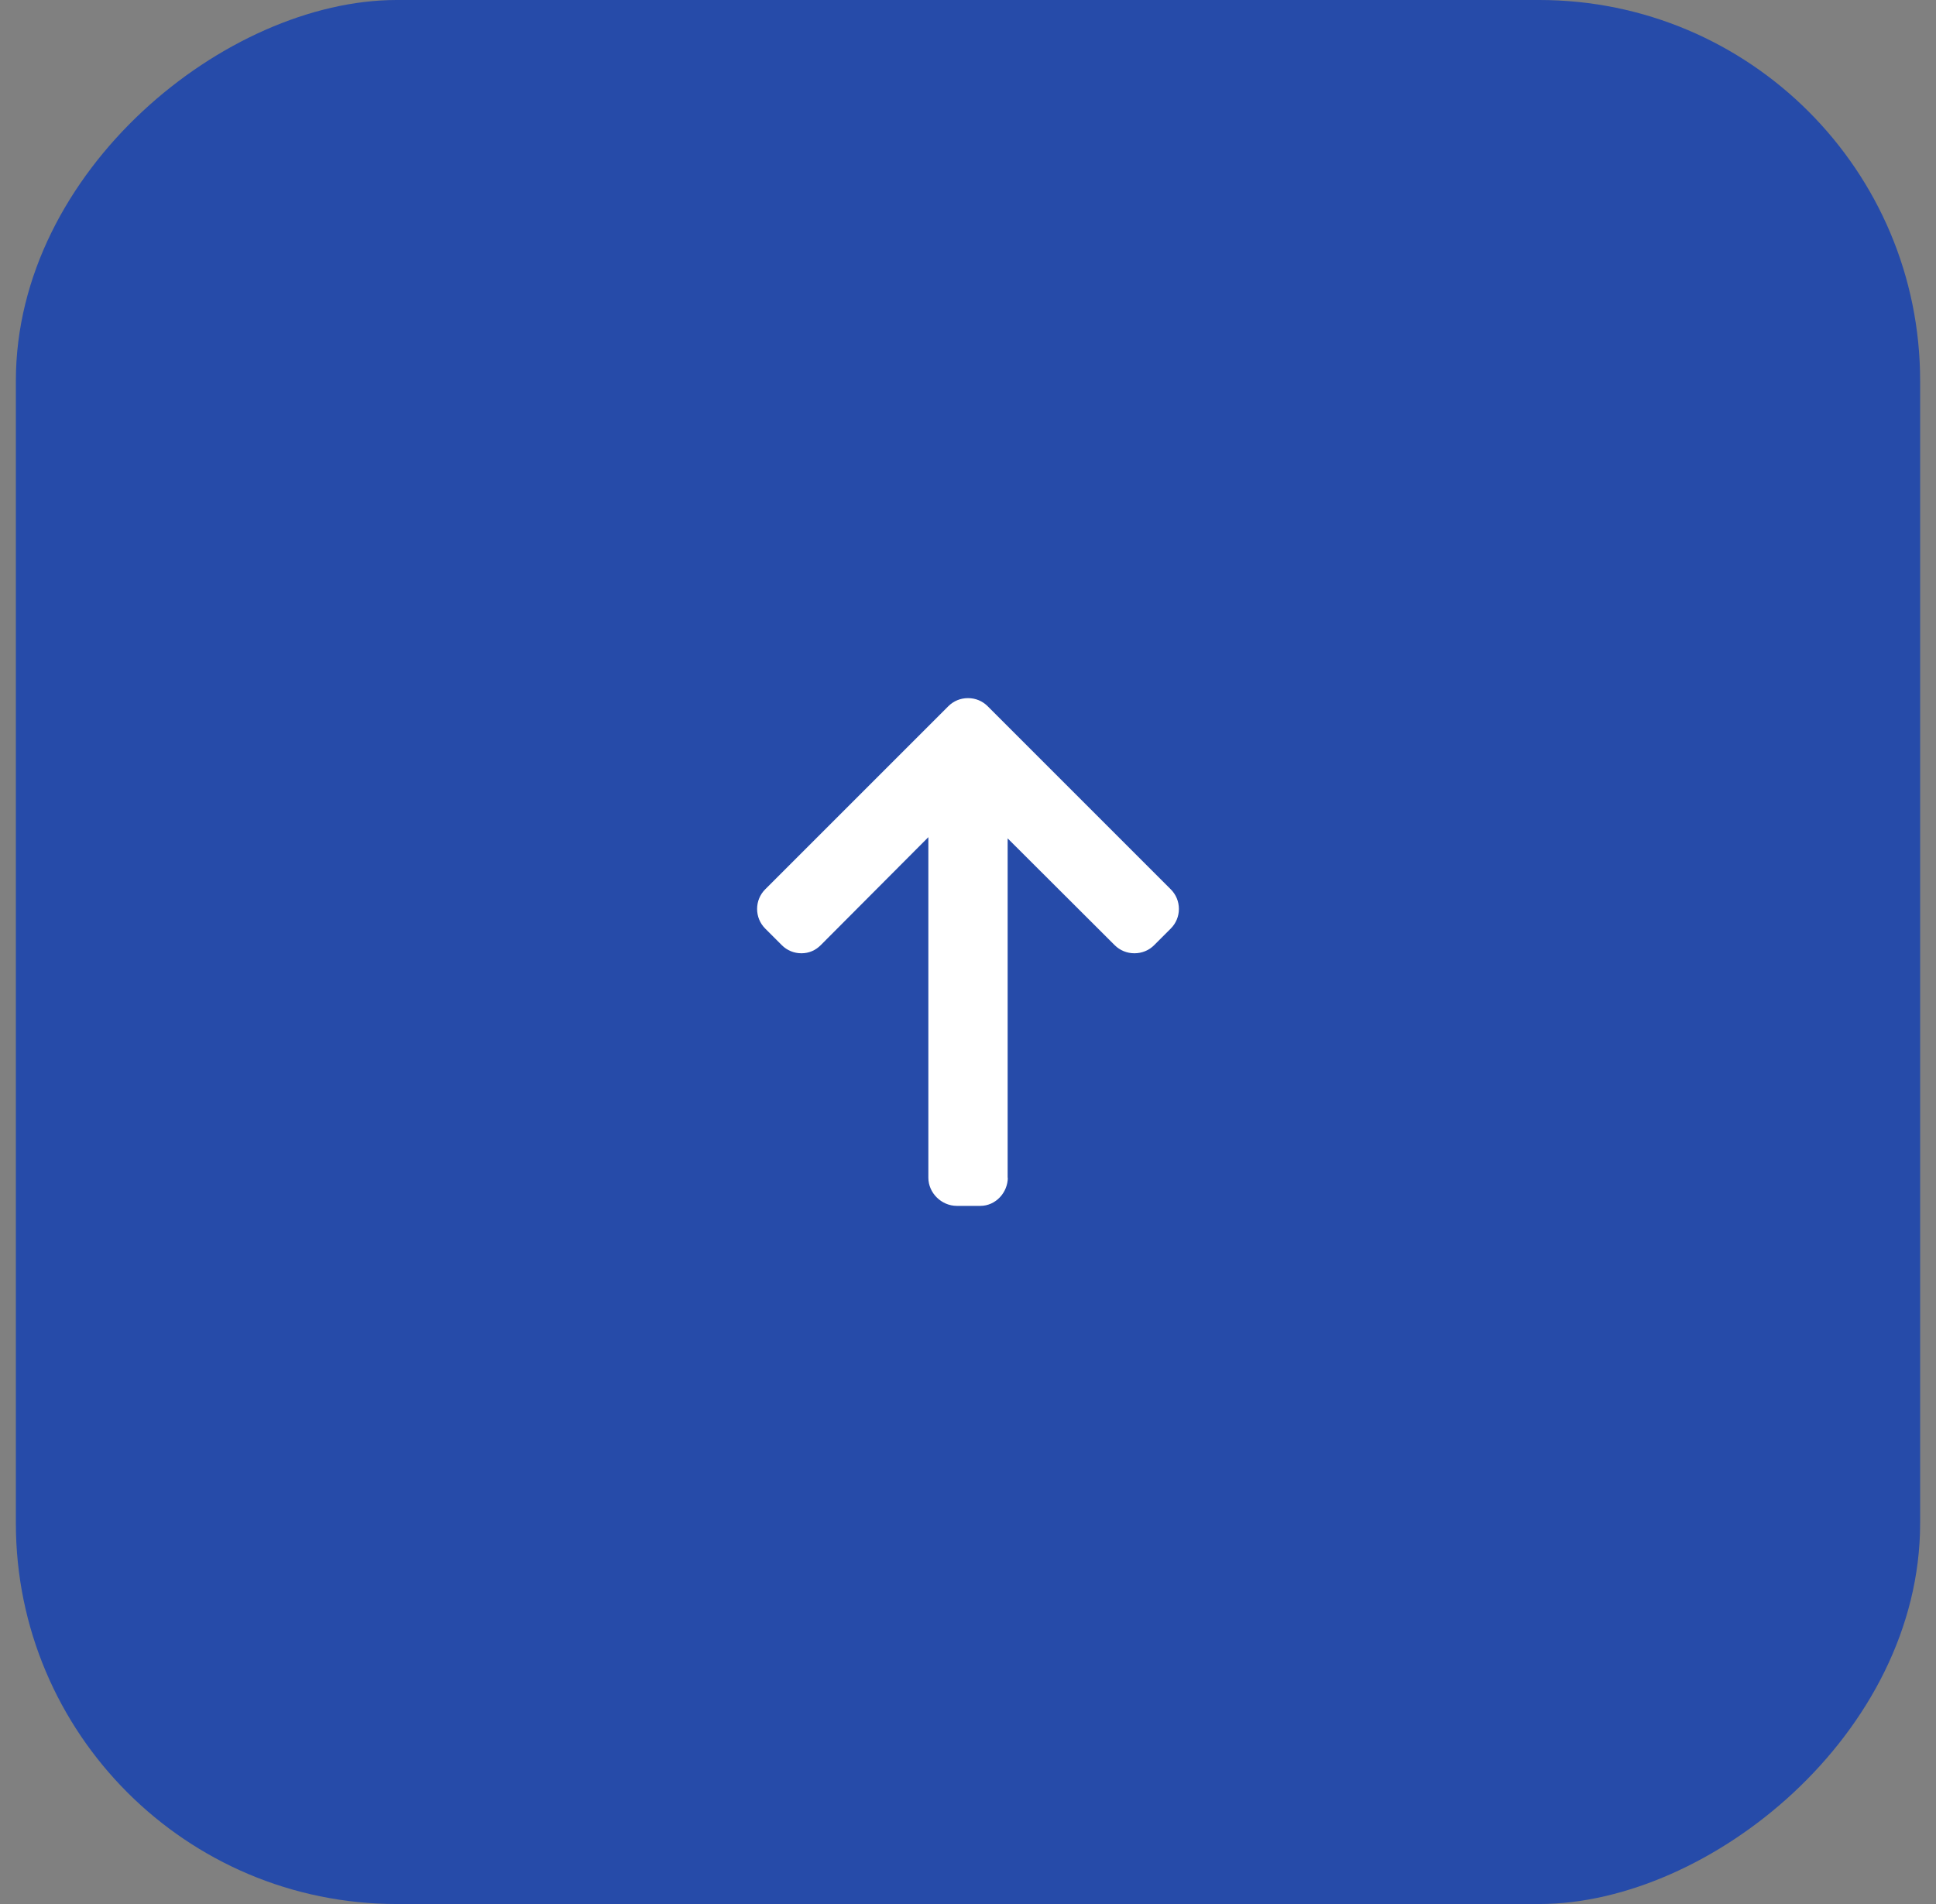
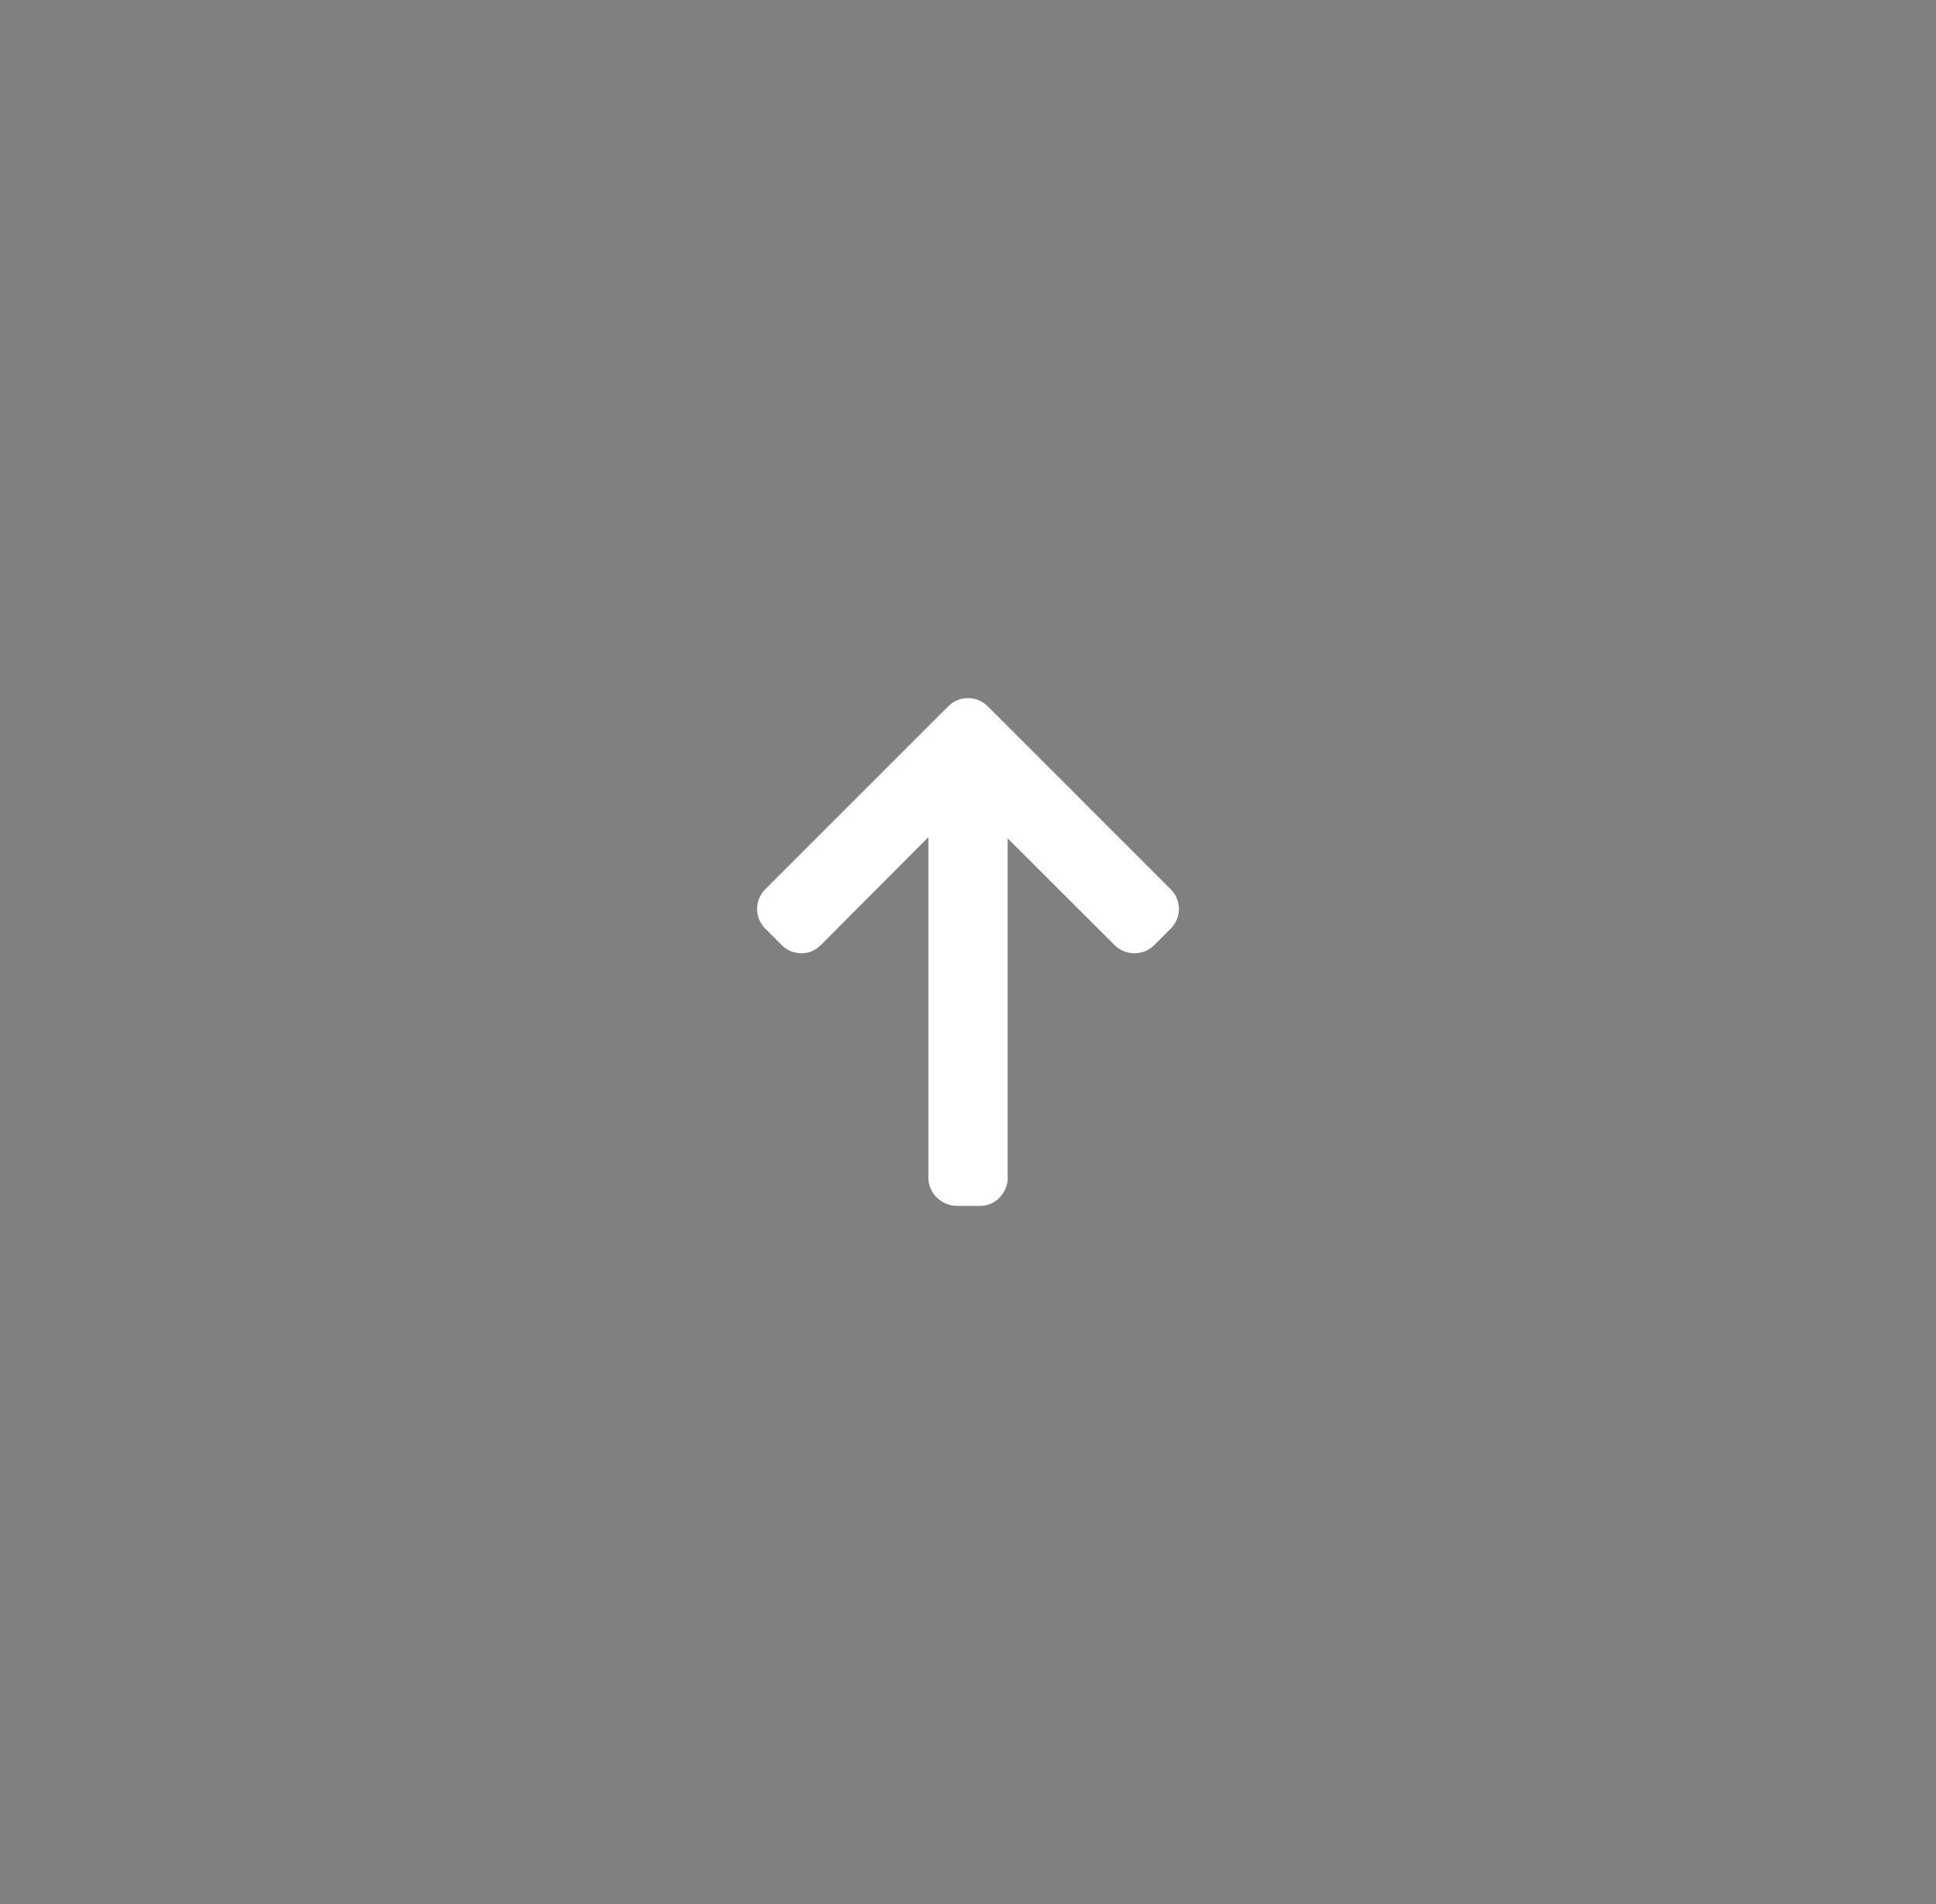
<svg xmlns="http://www.w3.org/2000/svg" width="61" height="60" viewBox="0 0 61 60" fill="none">
  <rect x="0" y="0" width="61" height="60" fill="#808080" stroke="none" />
-   <rect x="60.5" width="60" height="60" rx="12" transform="rotate(90 60.5 0)" fill="#264BA9" />
  <path d="M31.755 37.101L31.749 37.126L31.749 26.419L35.122 29.785C35.287 29.95 35.51 30.04 35.744 30.04C35.978 30.04 36.2 29.95 36.365 29.785L36.889 29.261C37.053 29.096 37.145 28.877 37.145 28.643C37.145 28.409 37.054 28.189 36.889 28.025L31.12 22.255C30.955 22.09 30.735 21.999 30.501 22C30.265 21.999 30.045 22.09 29.88 22.255L24.11 28.025C23.946 28.189 23.855 28.409 23.855 28.643C23.855 28.877 23.946 29.096 24.11 29.261L24.634 29.785C24.799 29.95 25.018 30.04 25.252 30.04C25.486 30.04 25.694 29.95 25.859 29.785L29.251 26.381L29.251 37.113C29.251 37.595 29.666 38 30.148 38L30.889 38C31.371 38 31.755 37.583 31.755 37.101Z" fill="white" />
</svg>